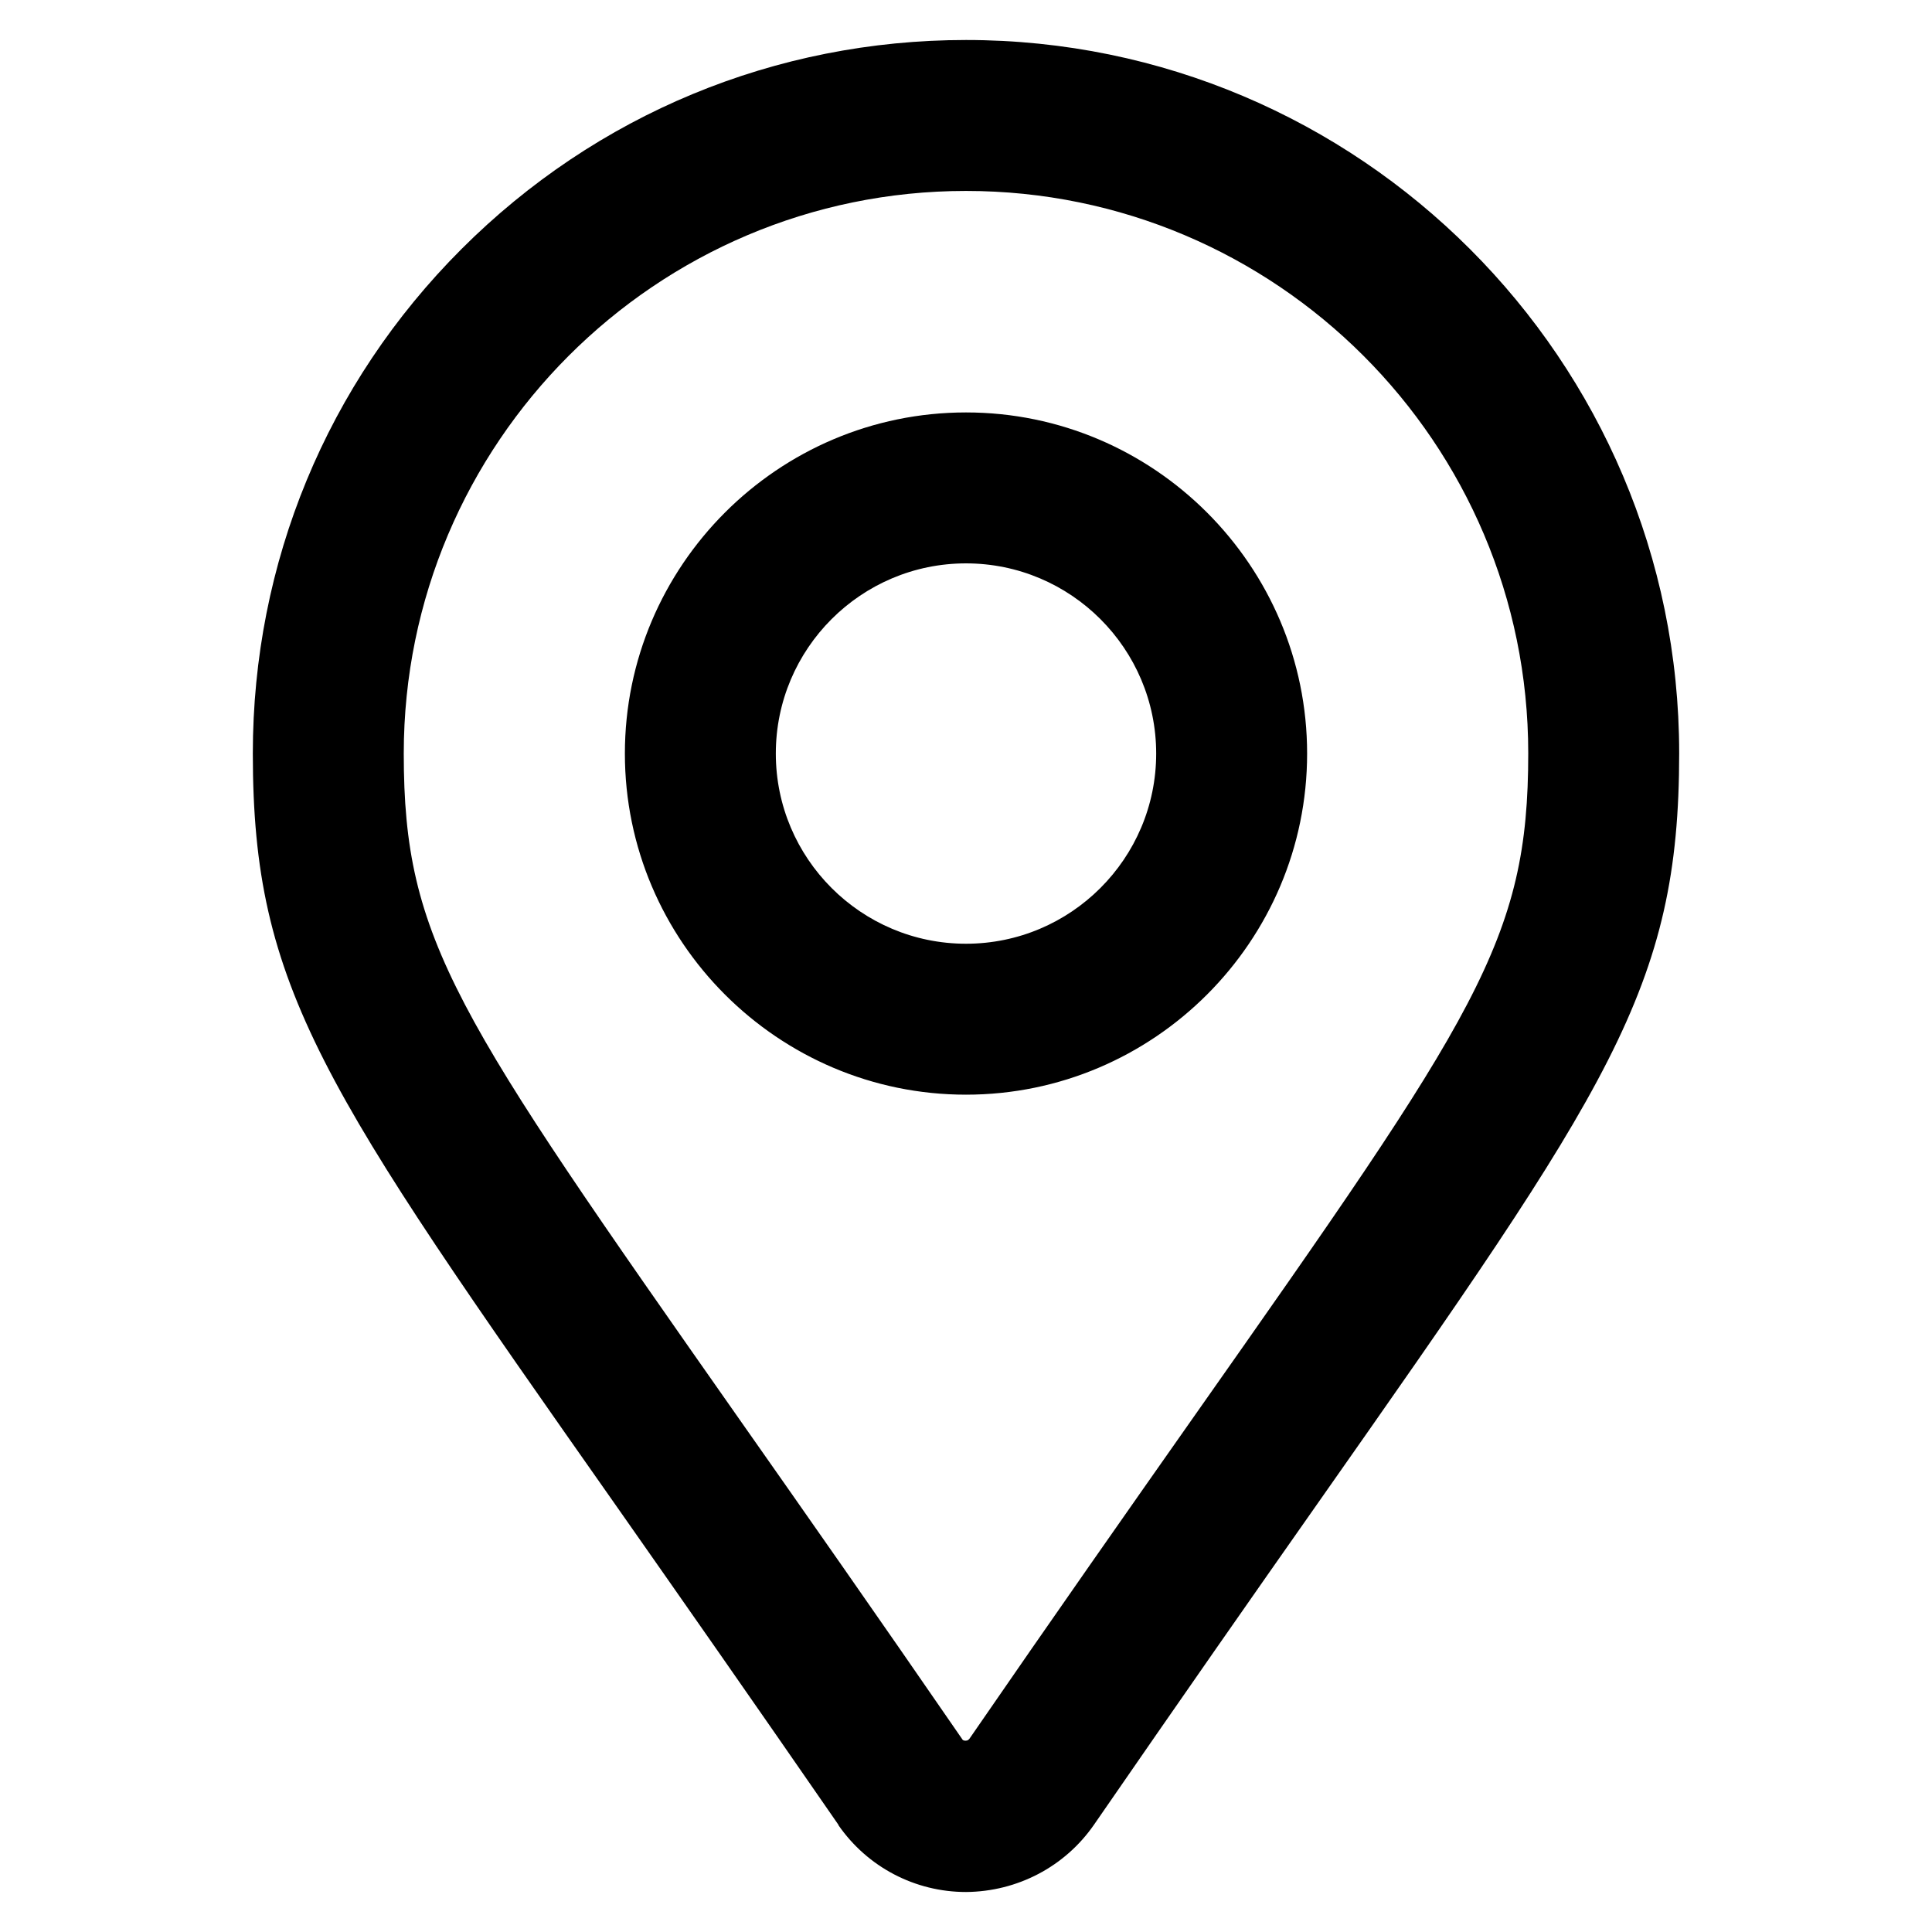
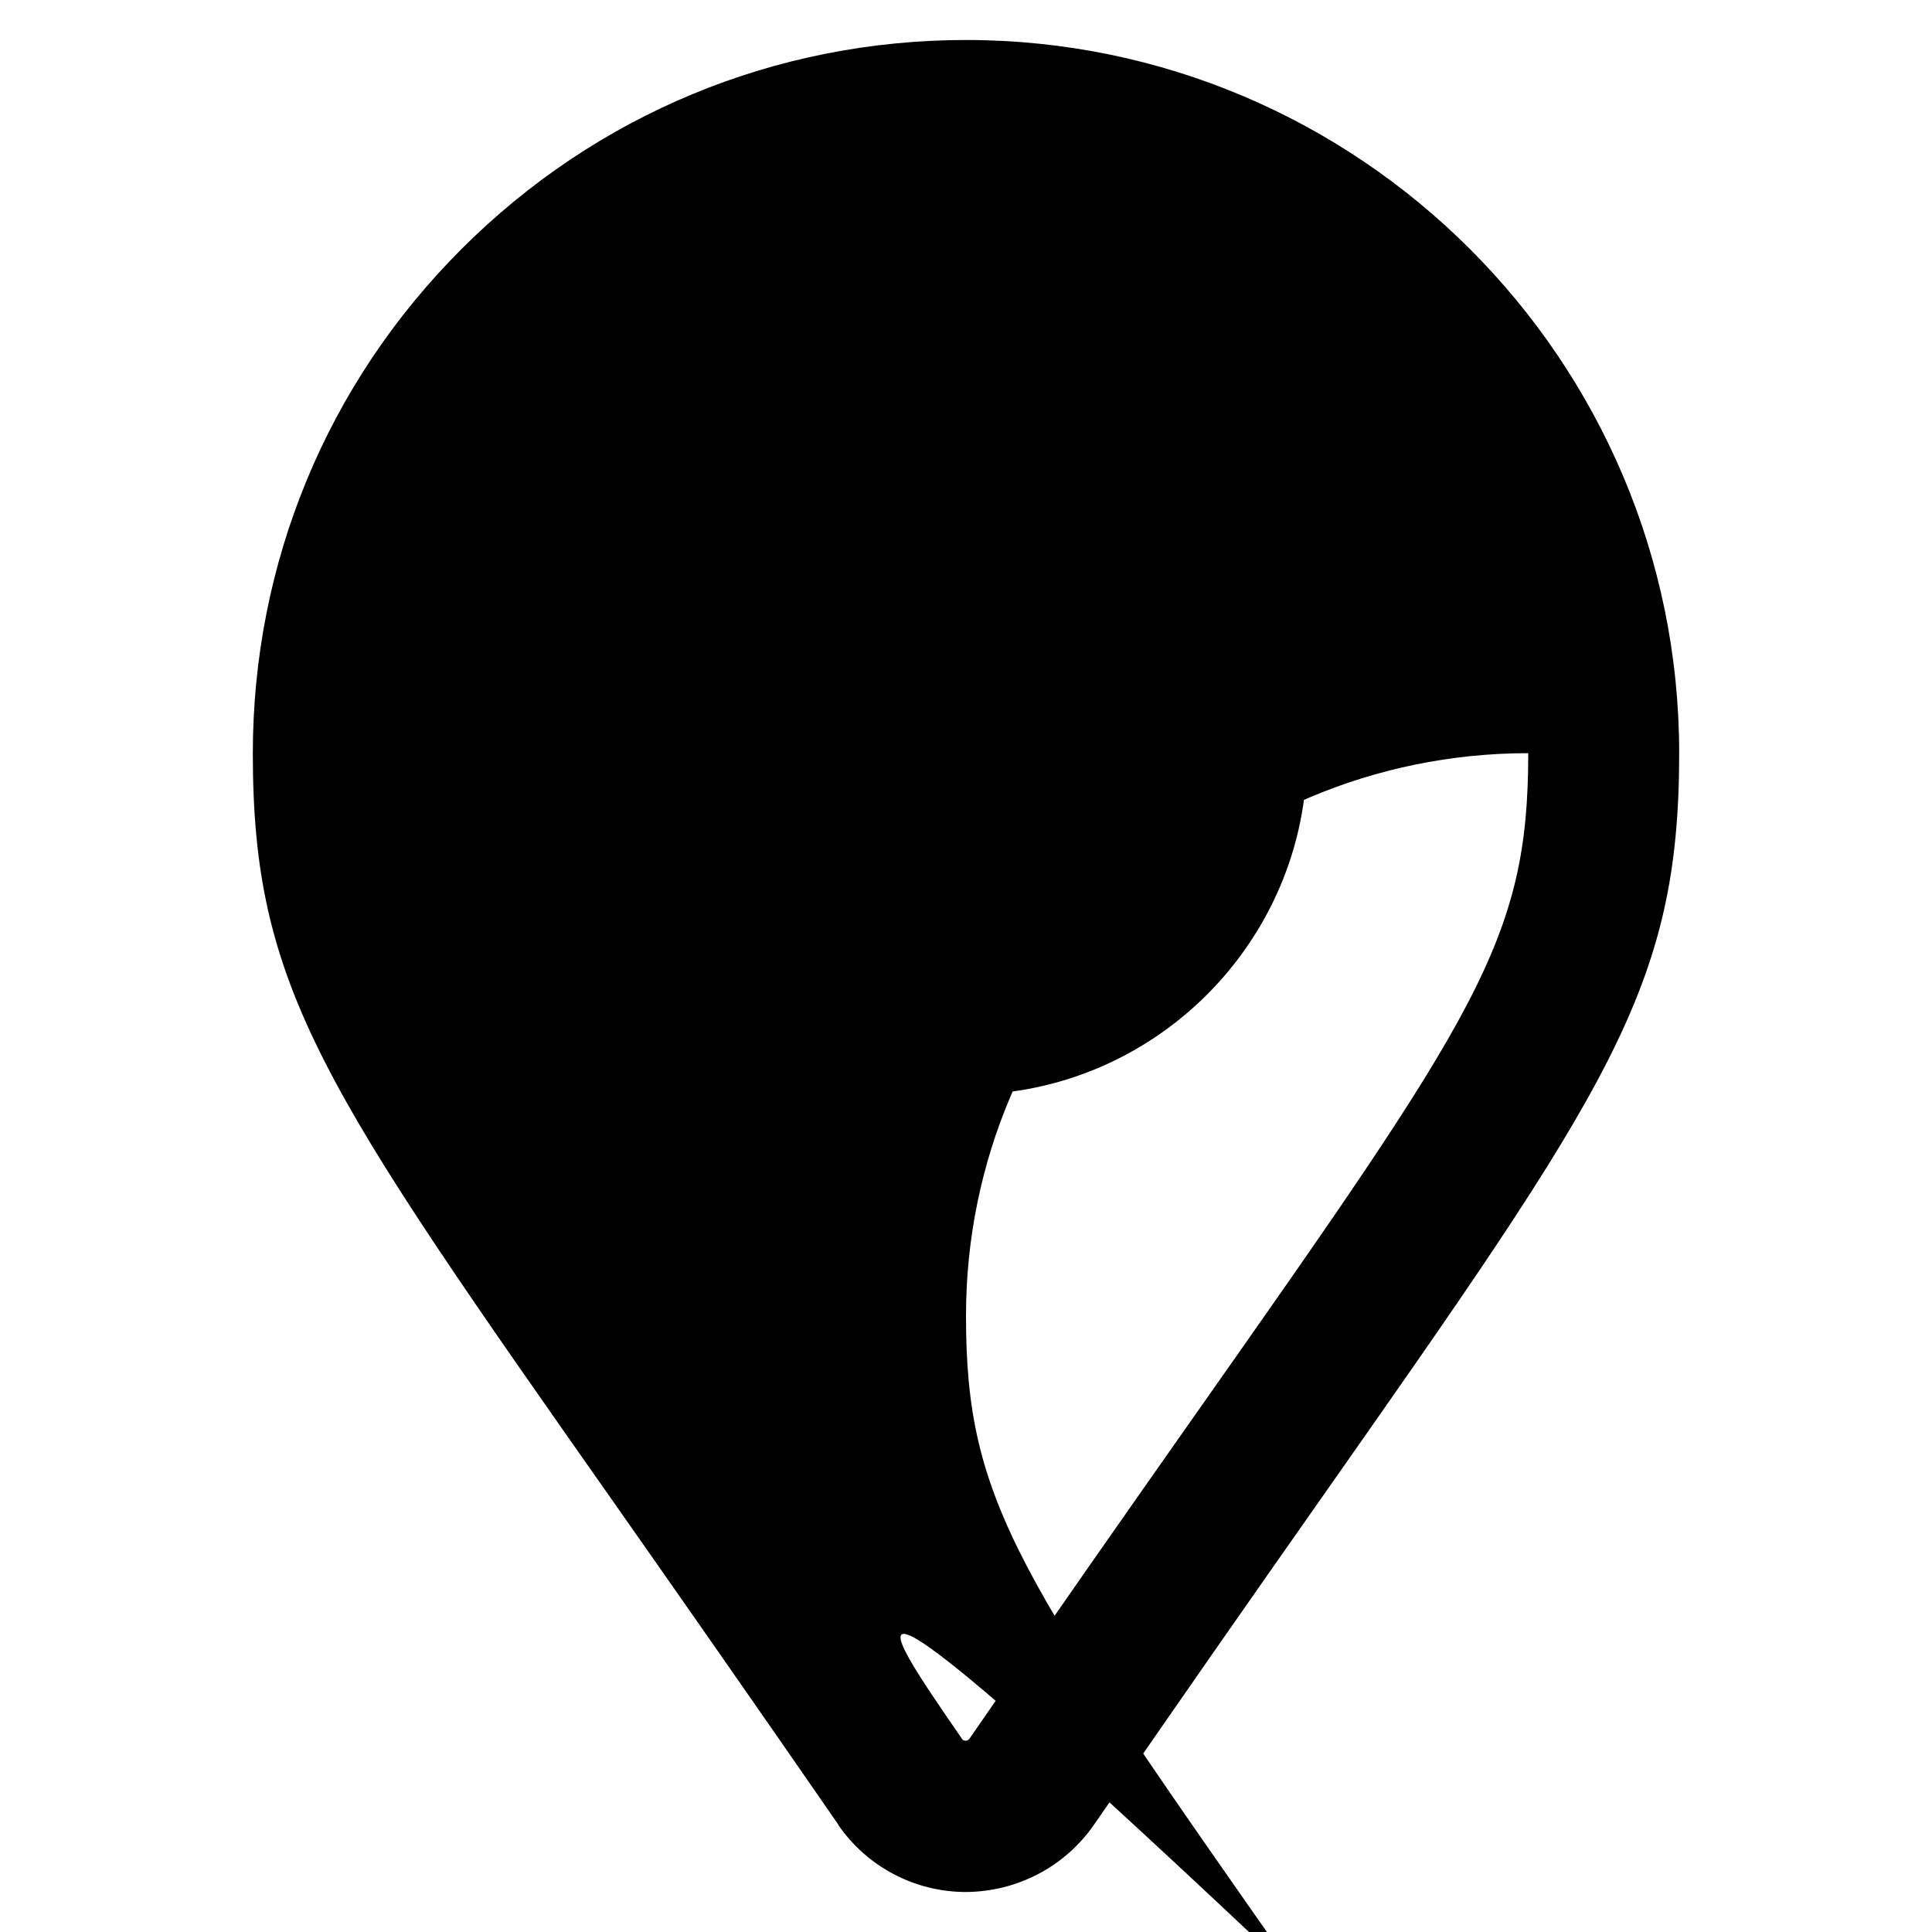
<svg xmlns="http://www.w3.org/2000/svg" version="1.1" id="Layer_1" focusable="false" x="0px" y="0px" viewBox="0 0 512 512" style="enable-background:new 0 0 512 512;" xml:space="preserve">
-   <path d="M256,501.4c-13.5,0-26.1-6.6-33.8-17.7l0-0.1c-22.8-33-41.9-60.3-58.8-84.4C85.5,288.3,67,262,67,199.7  c0-50.5,19.6-98,55.3-133.7C158,30.3,205.5,10.6,256,10.6c104.2,0,189,84.8,189,189c0,62.3-18.4,88.5-96,199.1  c-17,24.2-36.2,51.7-59.1,84.9C282.2,494.7,269.6,501.3,256,501.4C256,501.4,256,501.4,256,501.4z M255,460.9  c0.1,0.2,0.3,0.4,0.9,0.4c0,0,0,0,0,0c0.6,0,0.8-0.3,1-0.5c23-33.4,42.3-60.9,59.3-85.1C391.5,268.6,405,249.2,405,199.6  c0-82.2-66.8-149-149-149c-82.2,0-149,66.9-149,149.1c0,49.6,13.6,69,89,176.5C213,400.4,232.2,427.8,255,460.9z M256,290.1  c-49.8,0-90.4-40.6-90.4-90.4c0-49.8,40.6-90.4,90.4-90.4s90.4,40.6,90.4,90.4C346.4,249.5,305.8,290.1,256,290.1z M256,149.3  c-27.8,0-50.4,22.6-50.4,50.4c0,27.8,22.6,50.4,50.4,50.4c27.8,0,50.4-22.6,50.4-50.4C306.4,171.9,283.8,149.3,256,149.3z" />
+   <path d="M256,501.4c-13.5,0-26.1-6.6-33.8-17.7l0-0.1c-22.8-33-41.9-60.3-58.8-84.4C85.5,288.3,67,262,67,199.7  c0-50.5,19.6-98,55.3-133.7C158,30.3,205.5,10.6,256,10.6c104.2,0,189,84.8,189,189c0,62.3-18.4,88.5-96,199.1  c-17,24.2-36.2,51.7-59.1,84.9C282.2,494.7,269.6,501.3,256,501.4C256,501.4,256,501.4,256,501.4z M255,460.9  c0.1,0.2,0.3,0.4,0.9,0.4c0,0,0,0,0,0c0.6,0,0.8-0.3,1-0.5c23-33.4,42.3-60.9,59.3-85.1C391.5,268.6,405,249.2,405,199.6  c-82.2,0-149,66.9-149,149.1c0,49.6,13.6,69,89,176.5C213,400.4,232.2,427.8,255,460.9z M256,290.1  c-49.8,0-90.4-40.6-90.4-90.4c0-49.8,40.6-90.4,90.4-90.4s90.4,40.6,90.4,90.4C346.4,249.5,305.8,290.1,256,290.1z M256,149.3  c-27.8,0-50.4,22.6-50.4,50.4c0,27.8,22.6,50.4,50.4,50.4c27.8,0,50.4-22.6,50.4-50.4C306.4,171.9,283.8,149.3,256,149.3z" />
</svg>